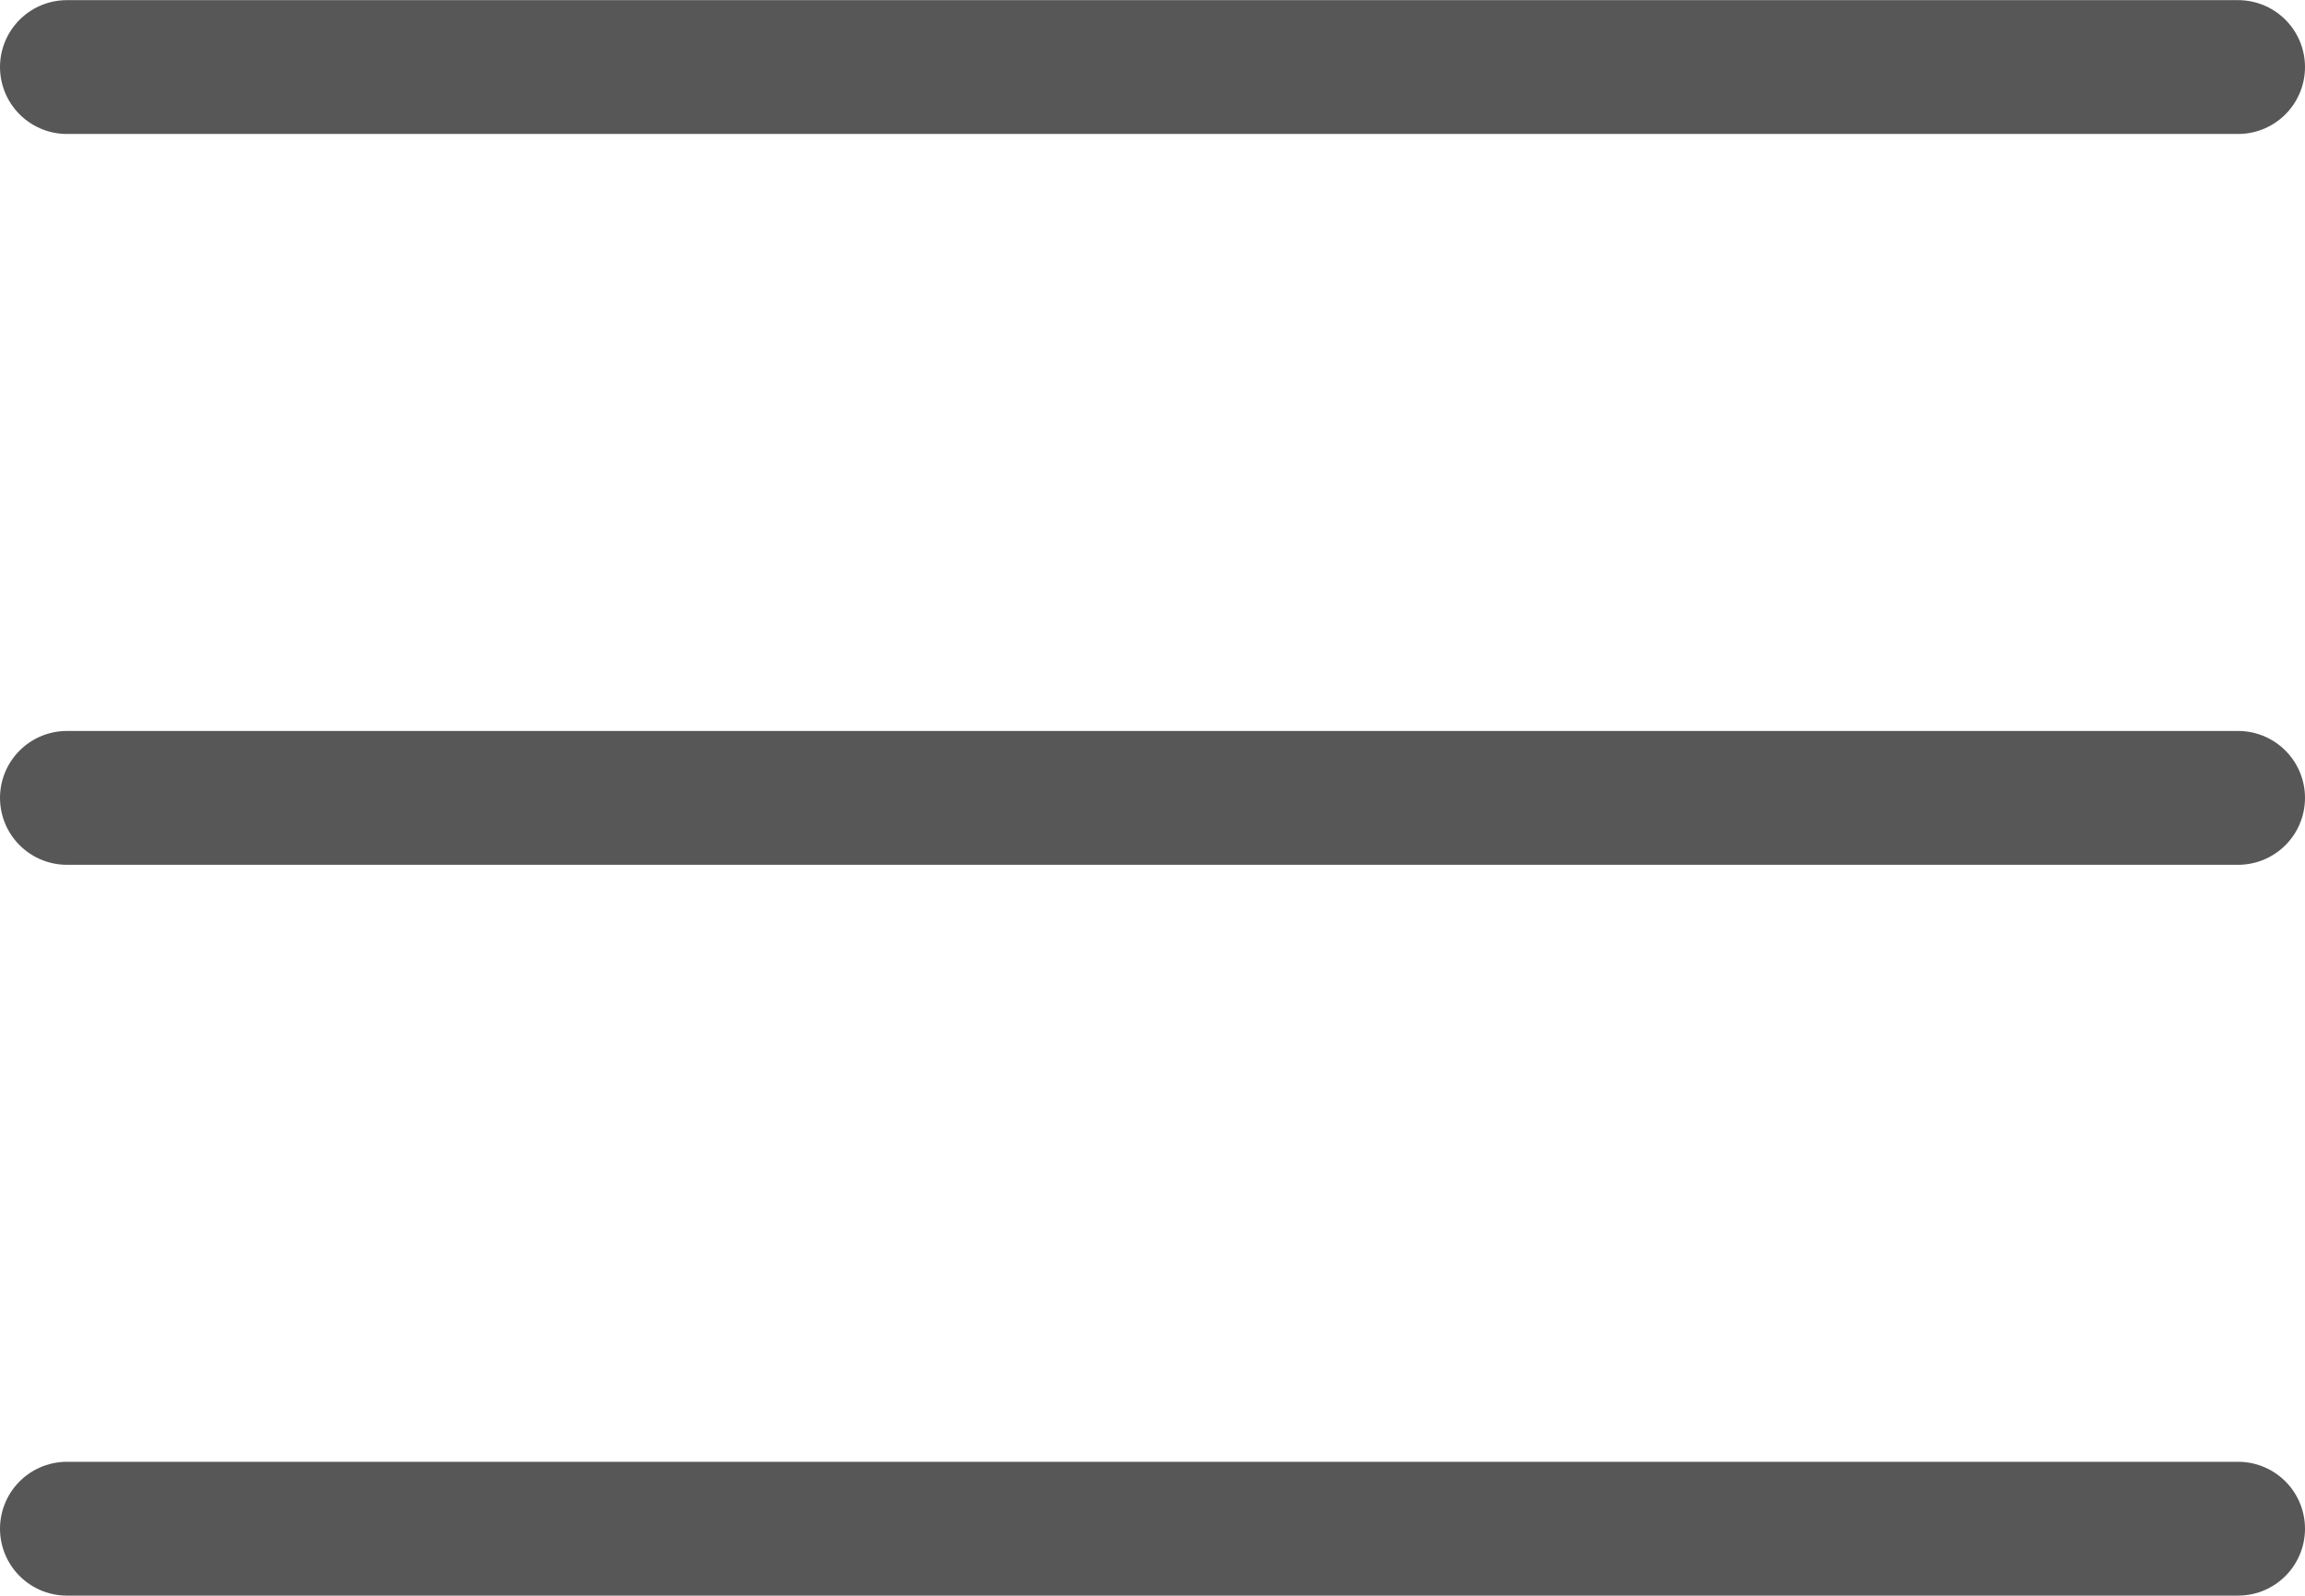
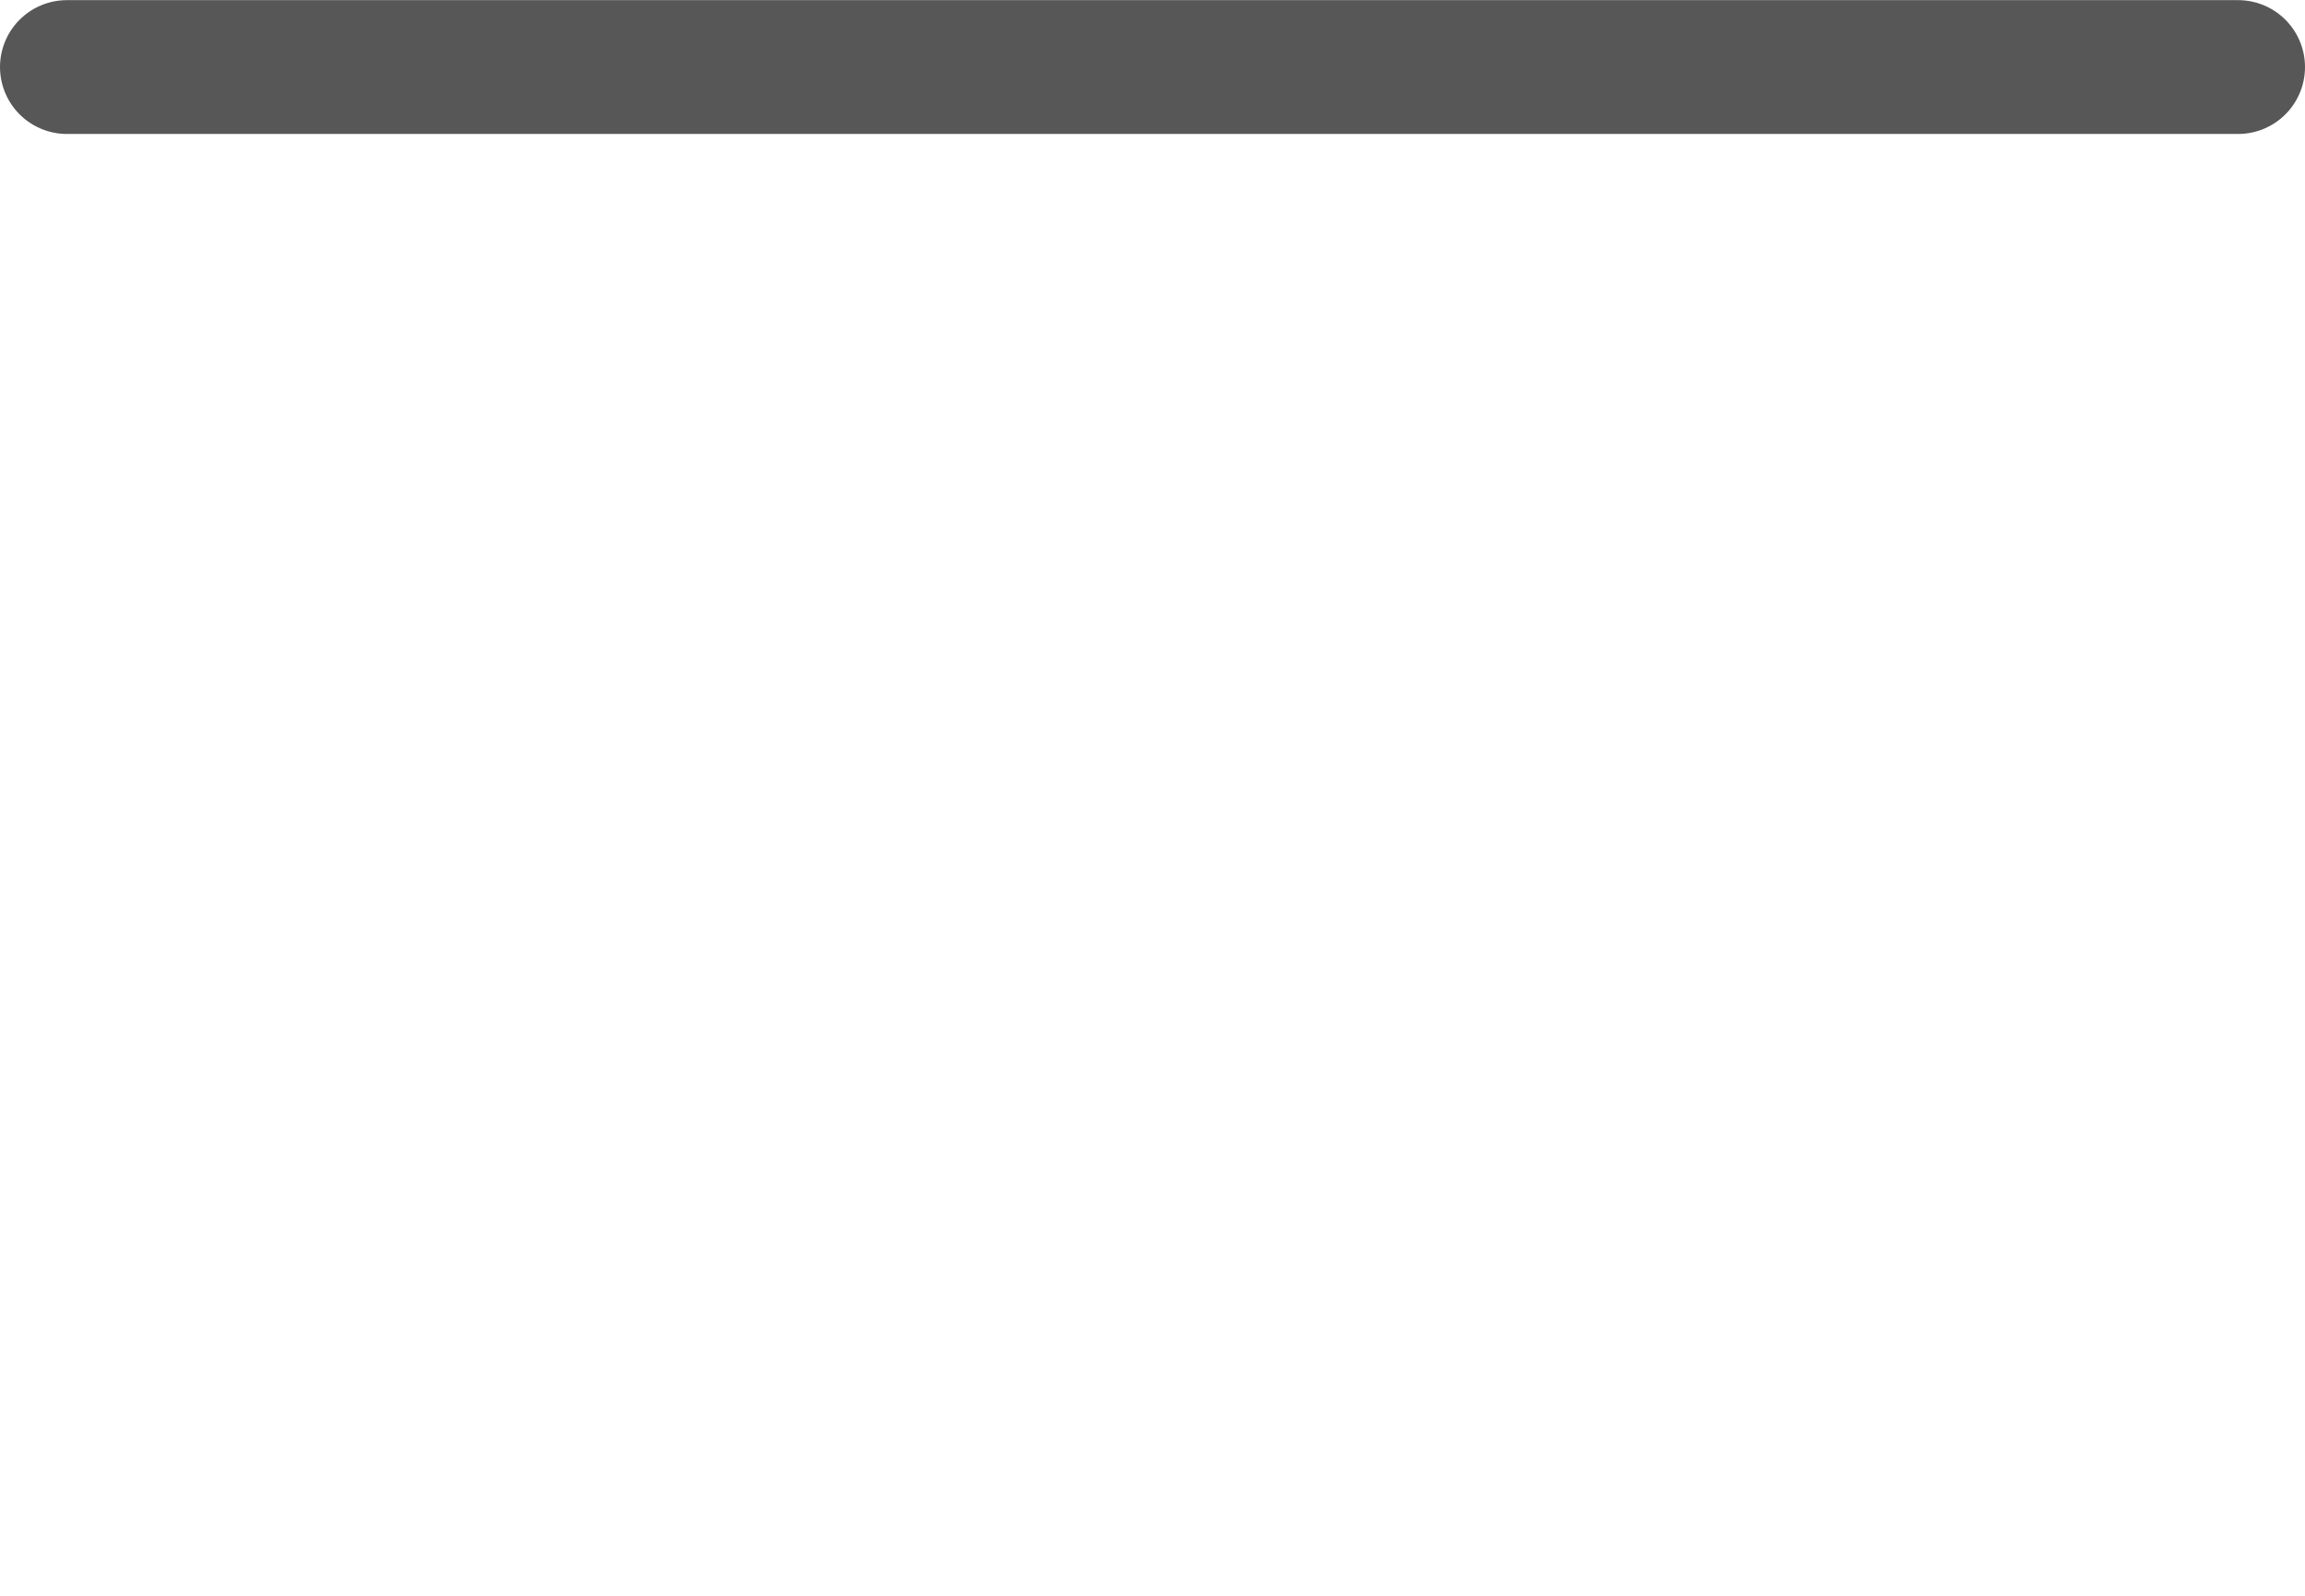
<svg xmlns="http://www.w3.org/2000/svg" width="17.224" height="11.923" viewBox="0 0 17.224 11.923">
  <g id="icon-menu" transform="translate(-316.159 -3975.055)">
    <g id="g2065" transform="translate(316.659 3975.556)">
-       <path id="path1247" d="M-1004.94-1676.12h16.224" transform="translate(1004.94 1681.581)" fill="none" stroke="#575757" stroke-linecap="round" stroke-linejoin="round" stroke-width="1" />
      <path id="path1249" d="M-1004.94-1735.3h16.224" transform="translate(1004.94 1735.3)" fill="none" stroke="#575757" stroke-linecap="round" stroke-linejoin="round" stroke-width="1" />
-       <path id="path1251" d="M-1004.94-1616.93h16.224" transform="translate(1004.94 1627.852)" fill="none" stroke="#575757" stroke-linecap="round" stroke-linejoin="round" stroke-width="1" />
    </g>
  </g>
</svg>